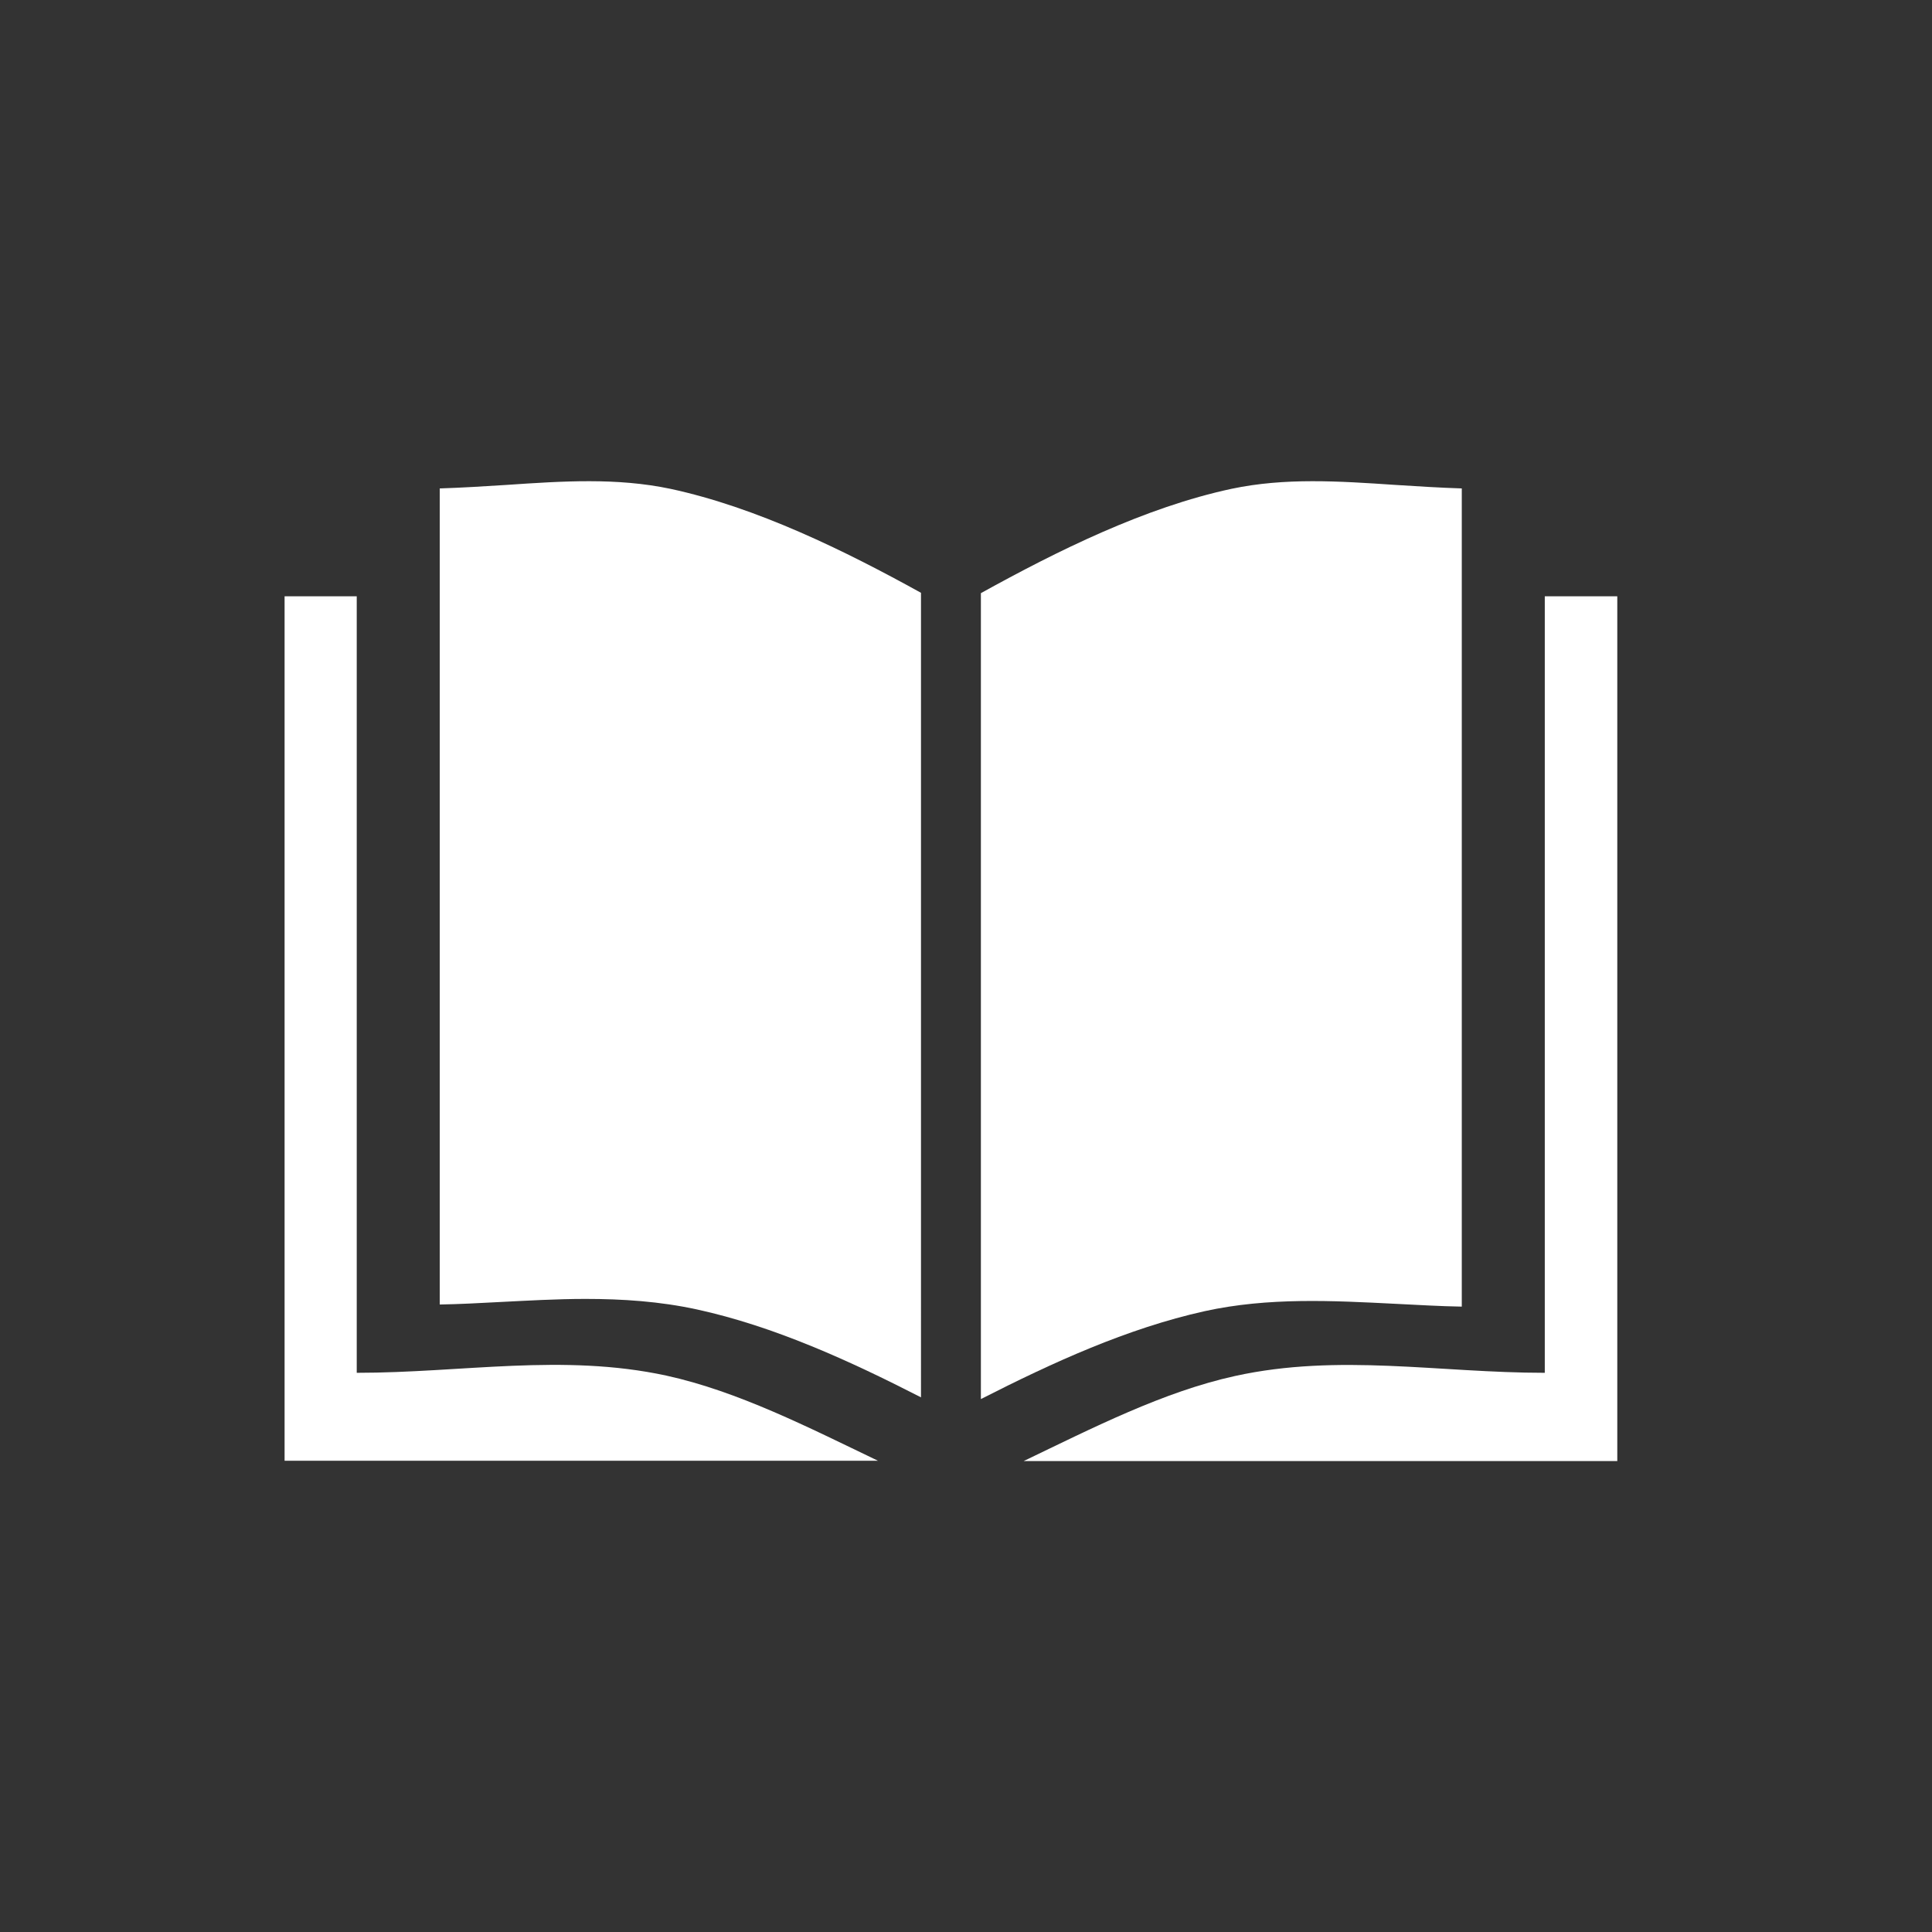
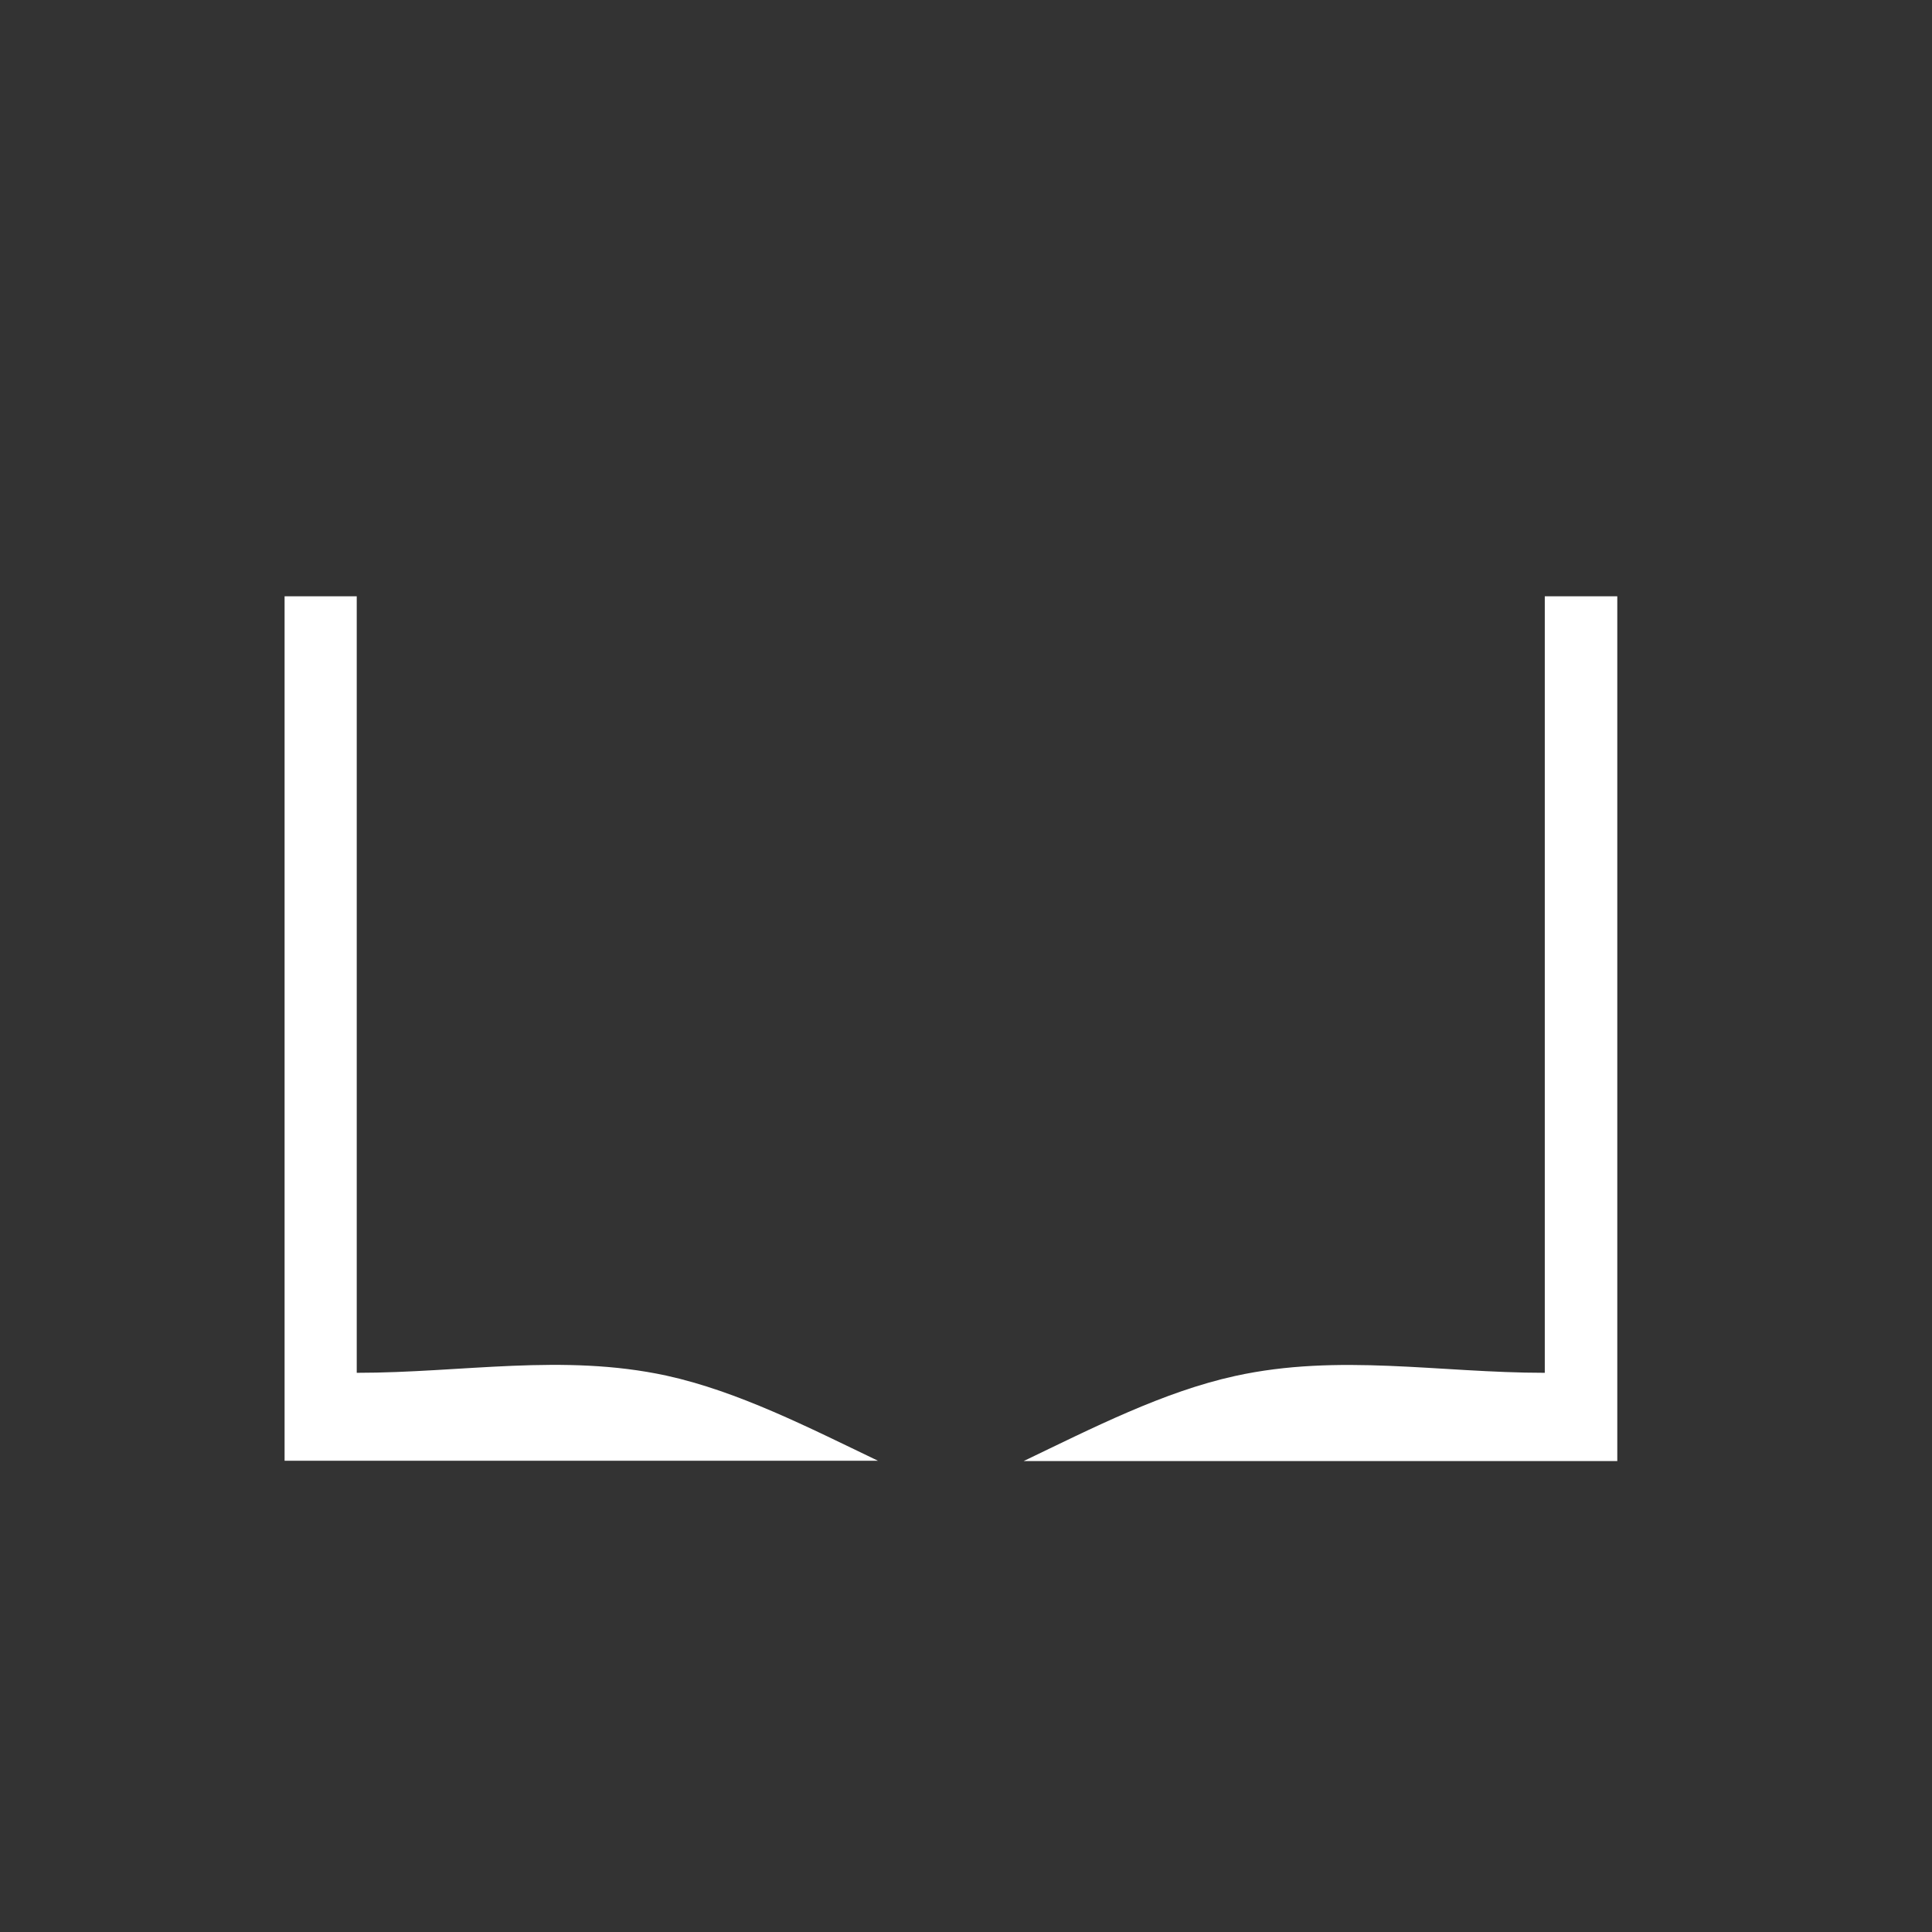
<svg xmlns="http://www.w3.org/2000/svg" version="1.1" id="Ebene_1" x="0px" y="0px" width="580.936px" height="580.935px" viewBox="4213.721 130.478 580.936 580.935" xml:space="preserve">
  <rect x="4213.721" y="130.478" width="580.936" height="580.935" fill="#333333" stroke="none" />
  <g>
    <g>
      <path fill="#FFFFFF" d="M4320.989,543.271V309.783h-21.695v259.923h178.408c-20.854-10.006-42.021-20.854-63.611-25.592    C4382.917,537.375,4352.795,543.271,4320.989,543.271" />
    </g>
    <g>
      <path fill="#FFFFFF" d="M4678.226,309.783v233.488c-31.806,0-61.927-5.896-93.101,0.949c-21.59,4.738-42.759,15.586-63.611,25.592    h178.513V309.783H4678.226z" />
    </g>
    <g>
-       <path fill="#FFFFFF" d="M4633.361,522.525c6.529,0.314,13.27,0.736,19.906,0.842V277.345c-6.637-0.21-13.271-0.632-19.906-1.053    c-17.167-1.159-33.28-2.212-49.289,1.158c-26.118,5.582-52.553,18.747-75.407,31.385v242.334    c21.485-10.951,44.023-21.273,67.298-26.434C4595.13,520.523,4614.509,521.576,4633.361,522.525" />
-     </g>
+       </g>
    <g>
-       <path fill="#FFFFFF" d="M4365.958,276.292c-6.634,0.421-13.374,0.843-20.009,1.053v245.389c6.003-0.105,11.9-0.42,17.799-0.736    c8.53-0.422,17.271-0.947,26.014-0.947c11.163,0,22.325,0.736,33.49,3.158c23.17,5.057,45.813,15.377,67.403,26.436V308.729    c-22.854-12.638-49.394-25.697-75.407-31.279C4399.135,274.08,4383.021,275.133,4365.958,276.292" />
-     </g>
+       </g>
  </g>
</svg>